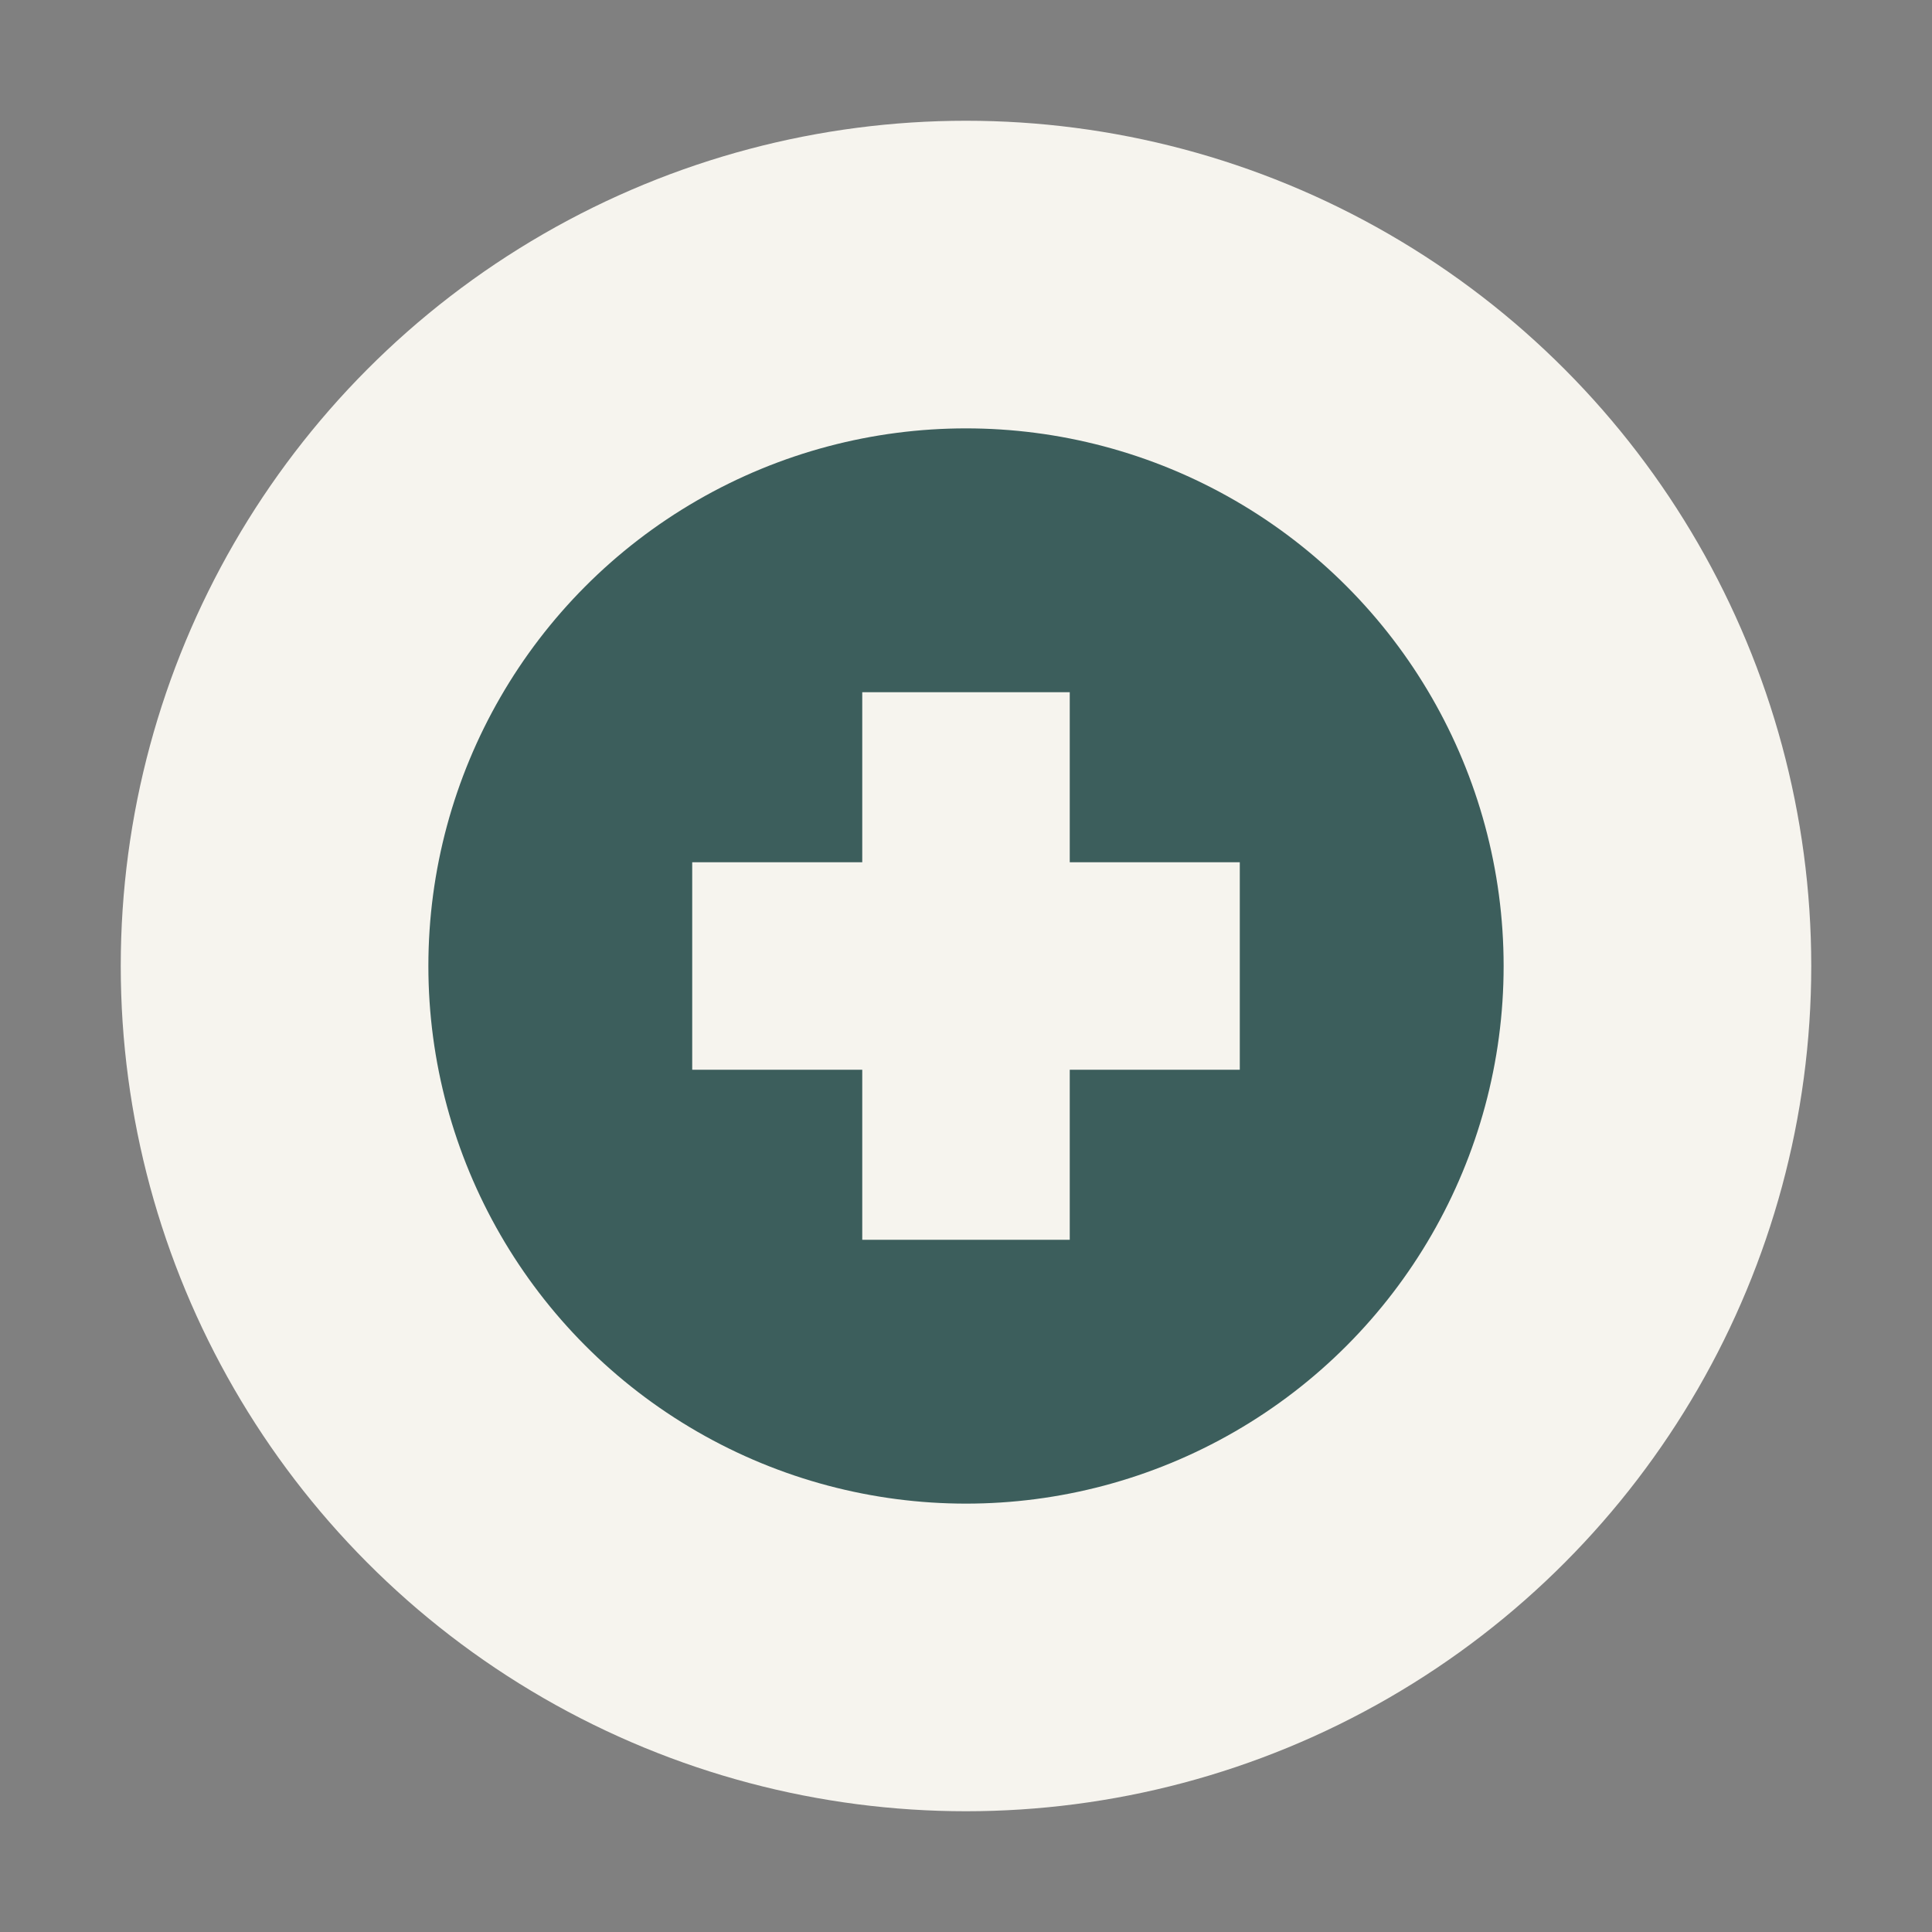
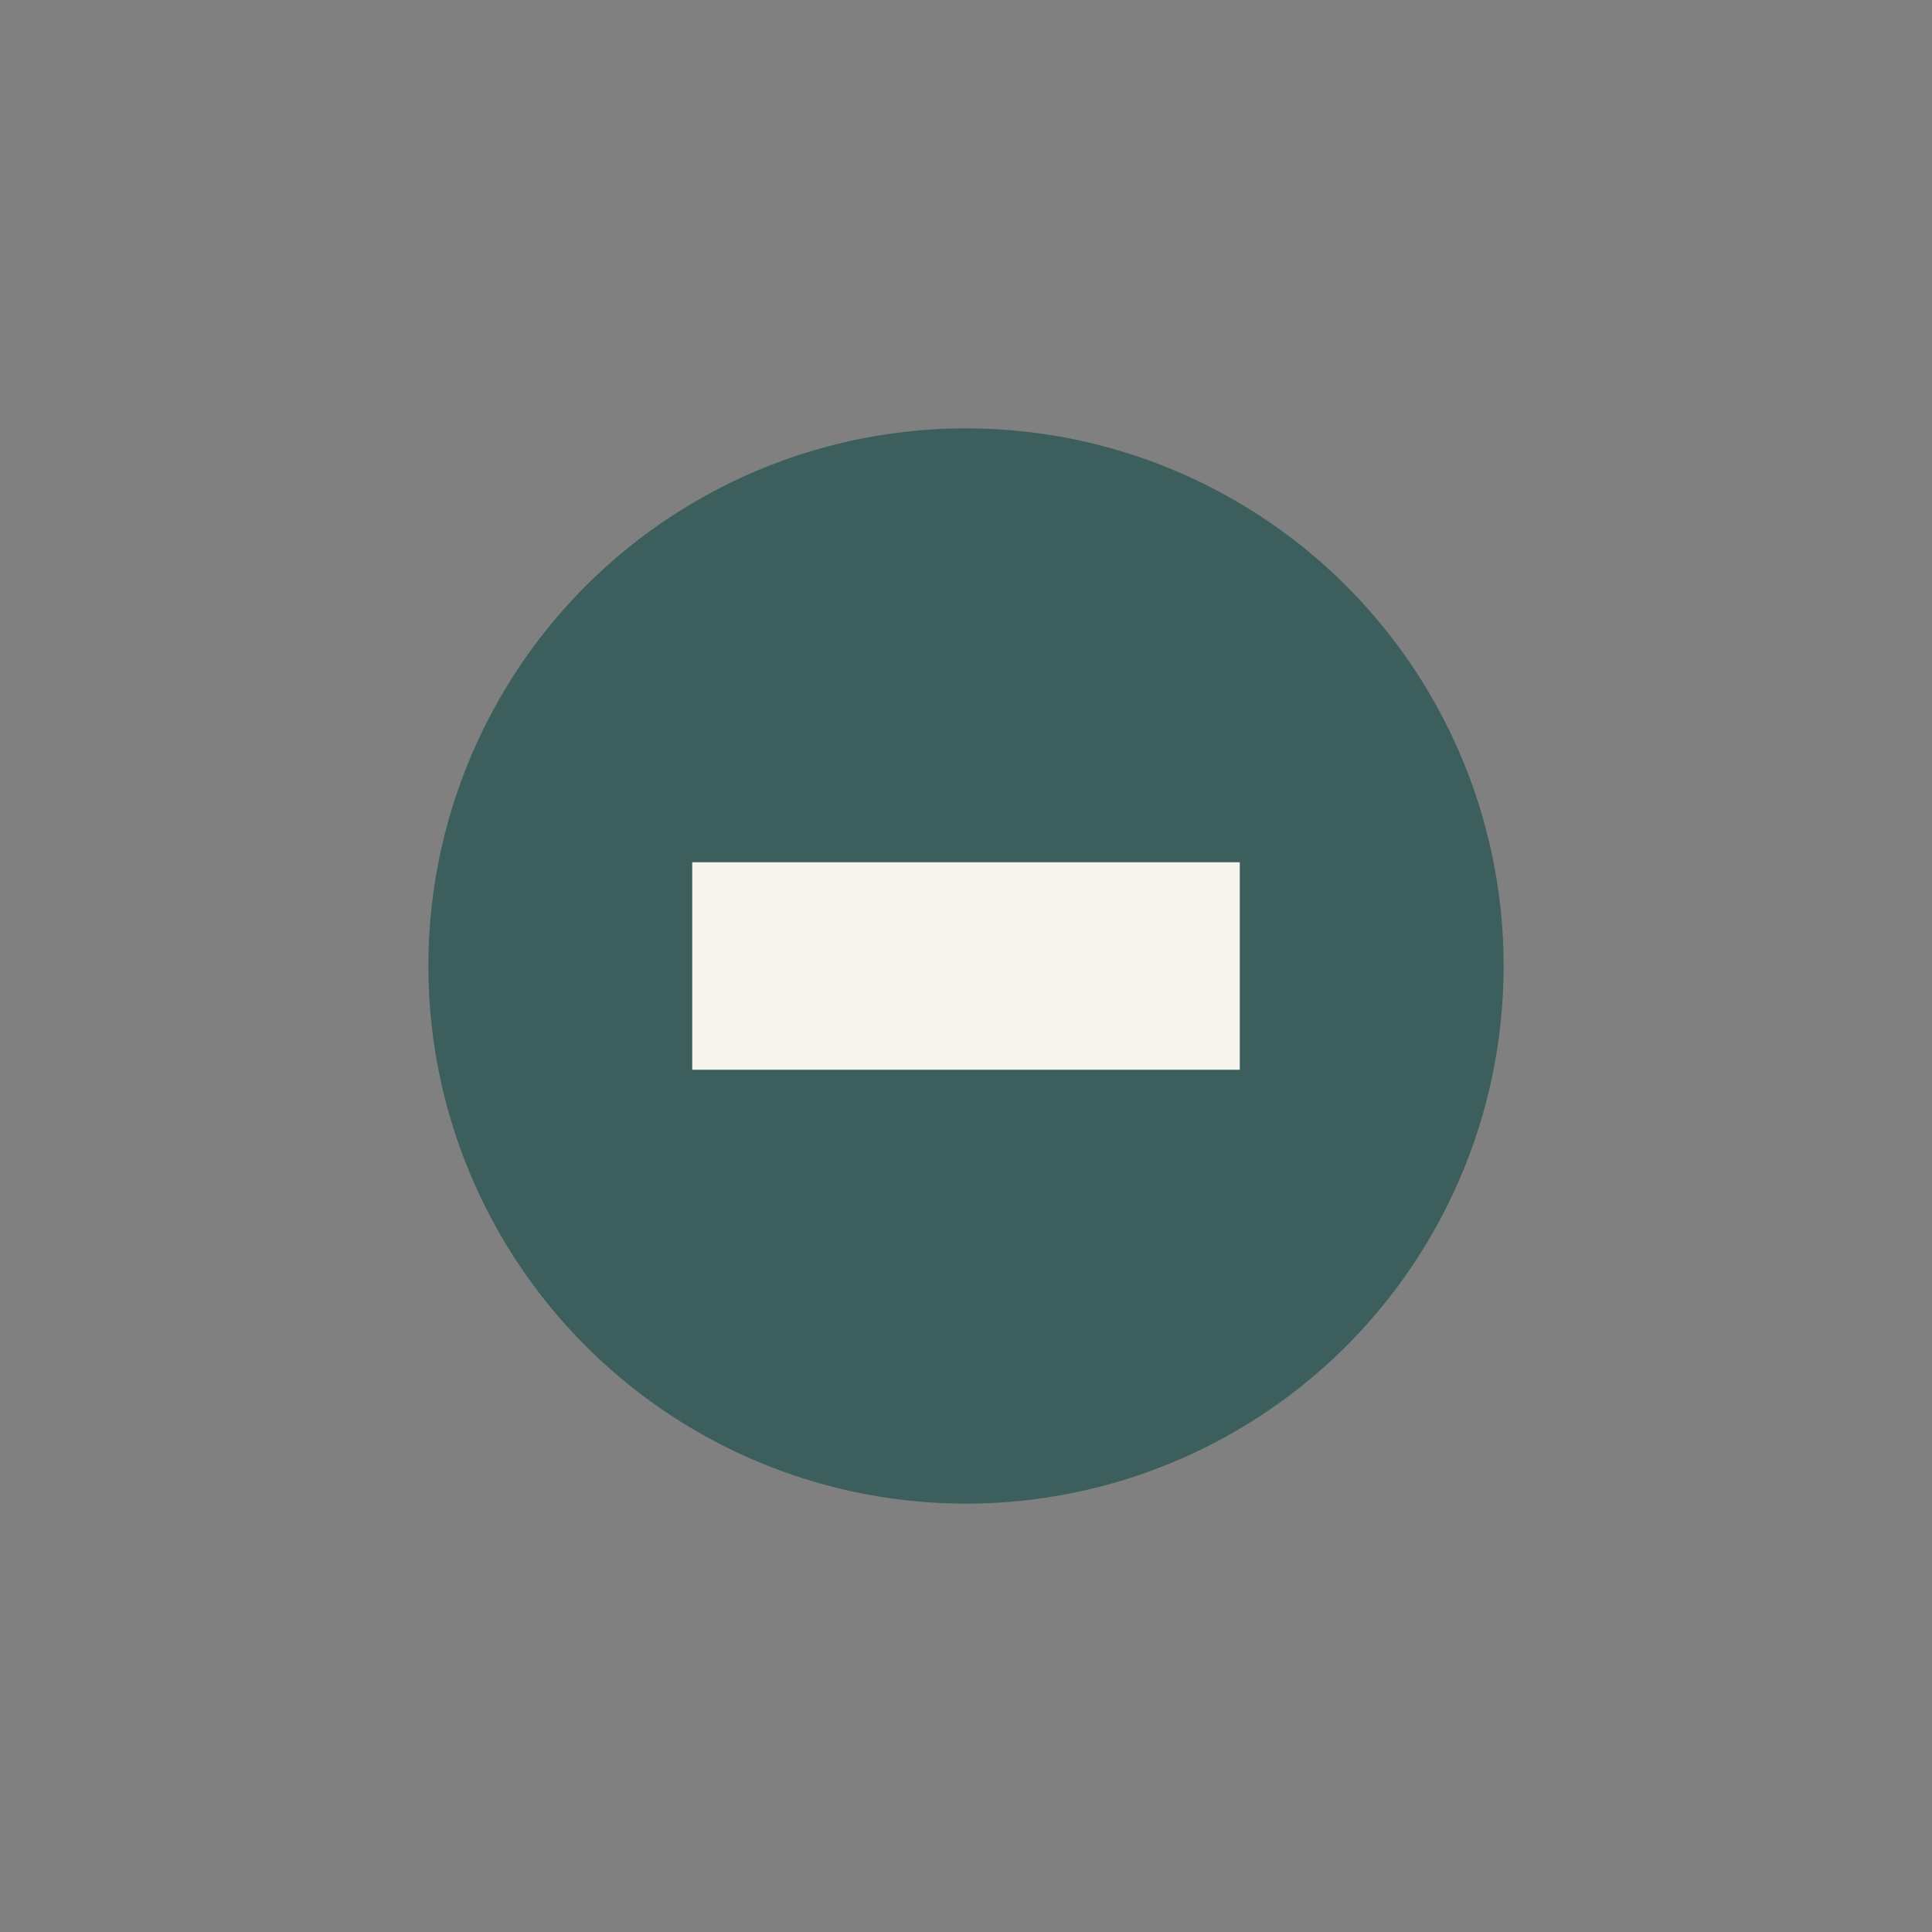
<svg xmlns="http://www.w3.org/2000/svg" id="Layer_1" viewBox="0 0 800 800">
  <rect x="0" y="0" width="800" height="800" fill="#808080" stroke="none" />
  <defs>
    <style>.cls-1{fill:#f6f4ee;}.cls-2{fill:#3c5e5c;}</style>
  </defs>
-   <circle class="cls-1" cx="400" cy="400" r="350" />
  <g>
    <circle class="cls-2" cx="400" cy="400" r="222.62" />
    <g>
-       <rect class="cls-1" x="357.04" y="286.63" width="85.92" height="226.74" />
      <rect class="cls-1" x="357.04" y="286.63" width="85.92" height="226.74" transform="translate(800 0) rotate(90)" />
    </g>
  </g>
</svg>